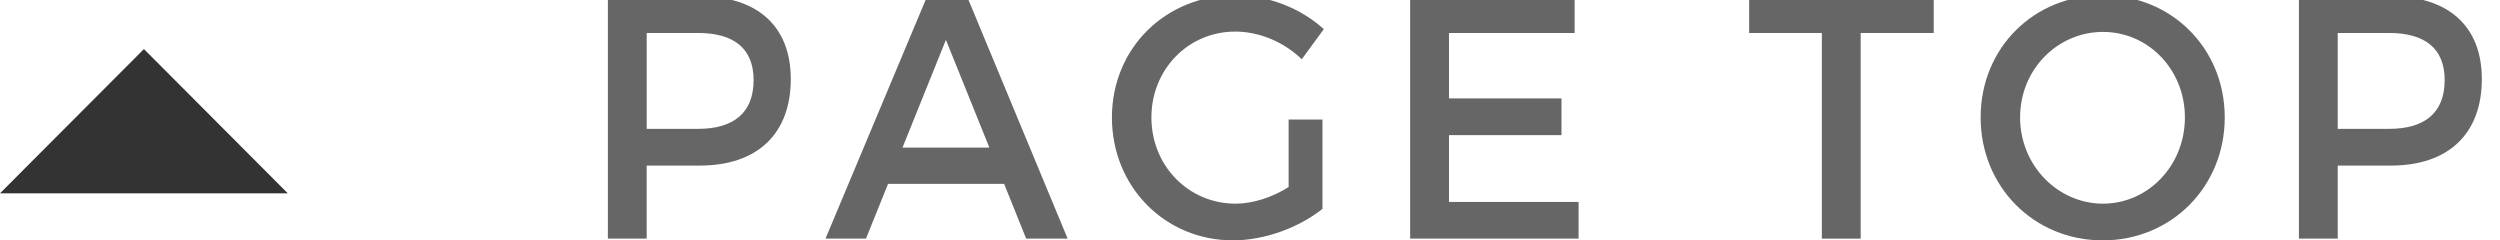
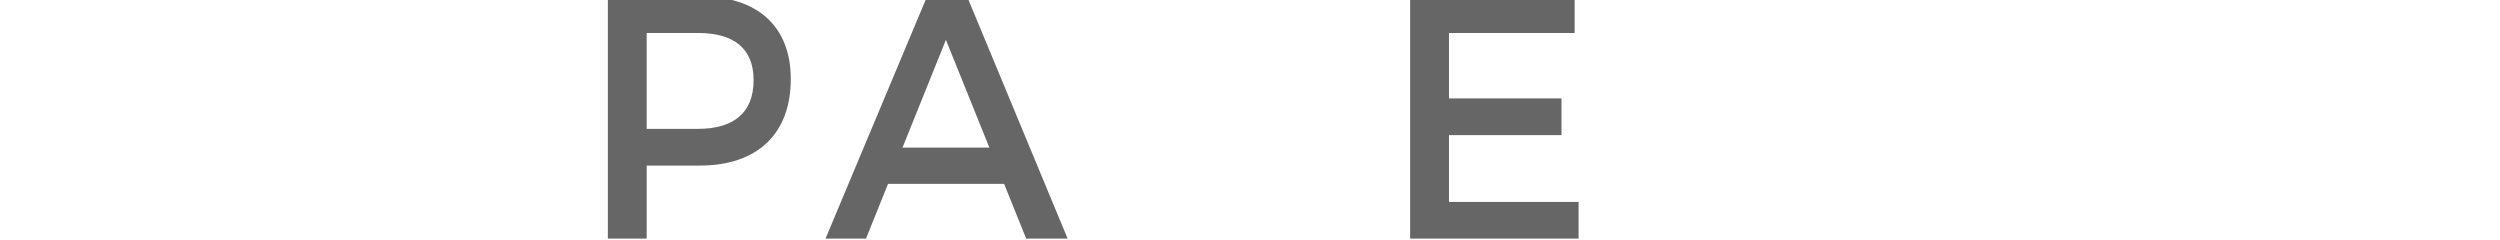
<svg xmlns="http://www.w3.org/2000/svg" version="1.1" id="Layer_1" x="0px" y="0px" viewBox="0 0 104.011 10" style="enable-background:new 0 0 104.011 10;" xml:space="preserve">
  <style type="text/css">
	.st0{fill:#666666;}
	.st1{fill:#333333;}
</style>
  <g id="XMLID_2_">
    <g id="XMLID_8_">
      <g id="XMLID_153_">
        <g id="XMLID_154_">
          <g id="XMLID_155_">
            <path id="XMLID_171_" class="st0" d="M29.109-0.155c2.409,0,3.791,1.253,3.791,3.442c0,2.276-1.382,3.602-3.791,3.602h-2.204       v3.039H25.29V-0.155H29.109z M26.905,5.361h2.135c1.478,0,2.313-0.662,2.313-2.03c0-1.326-0.835-1.959-2.313-1.959h-2.135       V5.361z" />
            <path id="XMLID_168_" class="st0" d="M36.946,7.651l-0.917,2.276h-1.684l4.229-10.083h1.656l4.188,10.083h-1.725l-0.917-2.276       H36.946z M39.354,1.659L37.548,6.14h3.614L39.354,1.659z" />
-             <path id="XMLID_166_" class="st0" d="M55.021,4.973v3.716C54.049,9.467,52.612,10,51.298,10c-2.833,0-5.037-2.233-5.037-5.114       c0-2.881,2.231-5.084,5.133-5.084c1.369,0,2.737,0.547,3.682,1.411l-0.917,1.253c-0.739-0.72-1.766-1.152-2.765-1.152       c-1.958,0-3.49,1.57-3.49,3.572c0,2.017,1.546,3.587,3.504,3.587c0.711,0,1.519-0.259,2.204-0.691V4.973H55.021z" />
            <path id="XMLID_164_" class="st0" d="M60.284,1.372v2.722h4.681v1.527h-4.681v2.78h5.392v1.526h-7.008V-0.155h6.844v1.527       H60.284z" />
-             <path id="XMLID_162_" class="st0" d="M77.412,1.372v8.556h-1.615V1.372h-3.025v-1.527h7.679v1.527H77.412z" />
-             <path id="XMLID_159_" class="st0" d="M92.559,4.886c0,2.881-2.217,5.114-5.078,5.114c-2.861,0-5.078-2.233-5.078-5.114       c0-2.895,2.217-5.084,5.078-5.084C90.341-0.198,92.559,2.005,92.559,4.886z M84.045,4.886c0,2.003,1.574,3.587,3.449,3.587       c1.875,0,3.408-1.584,3.408-3.587c0-2.002-1.533-3.558-3.408-3.558C85.605,1.328,84.045,2.884,84.045,4.886z" />
-             <path id="XMLID_156_" class="st0" d="M99.464-0.155c2.409,0,3.791,1.253,3.791,3.442c0,2.276-1.382,3.602-3.791,3.602H97.26       v3.039h-1.615V-0.155H99.464z M97.26,5.361h2.135c1.479,0,2.314-0.662,2.314-2.03c0-1.326-0.835-1.959-2.314-1.959H97.26V5.361       z" />
          </g>
        </g>
      </g>
    </g>
    <g id="XMLID_3_">
      <g id="XMLID_17_">
-         <polygon id="XMLID_18_" class="st1" points="11.973,8.043 0,8.043 5.988,2.041    " />
-       </g>
+         </g>
    </g>
  </g>
</svg>